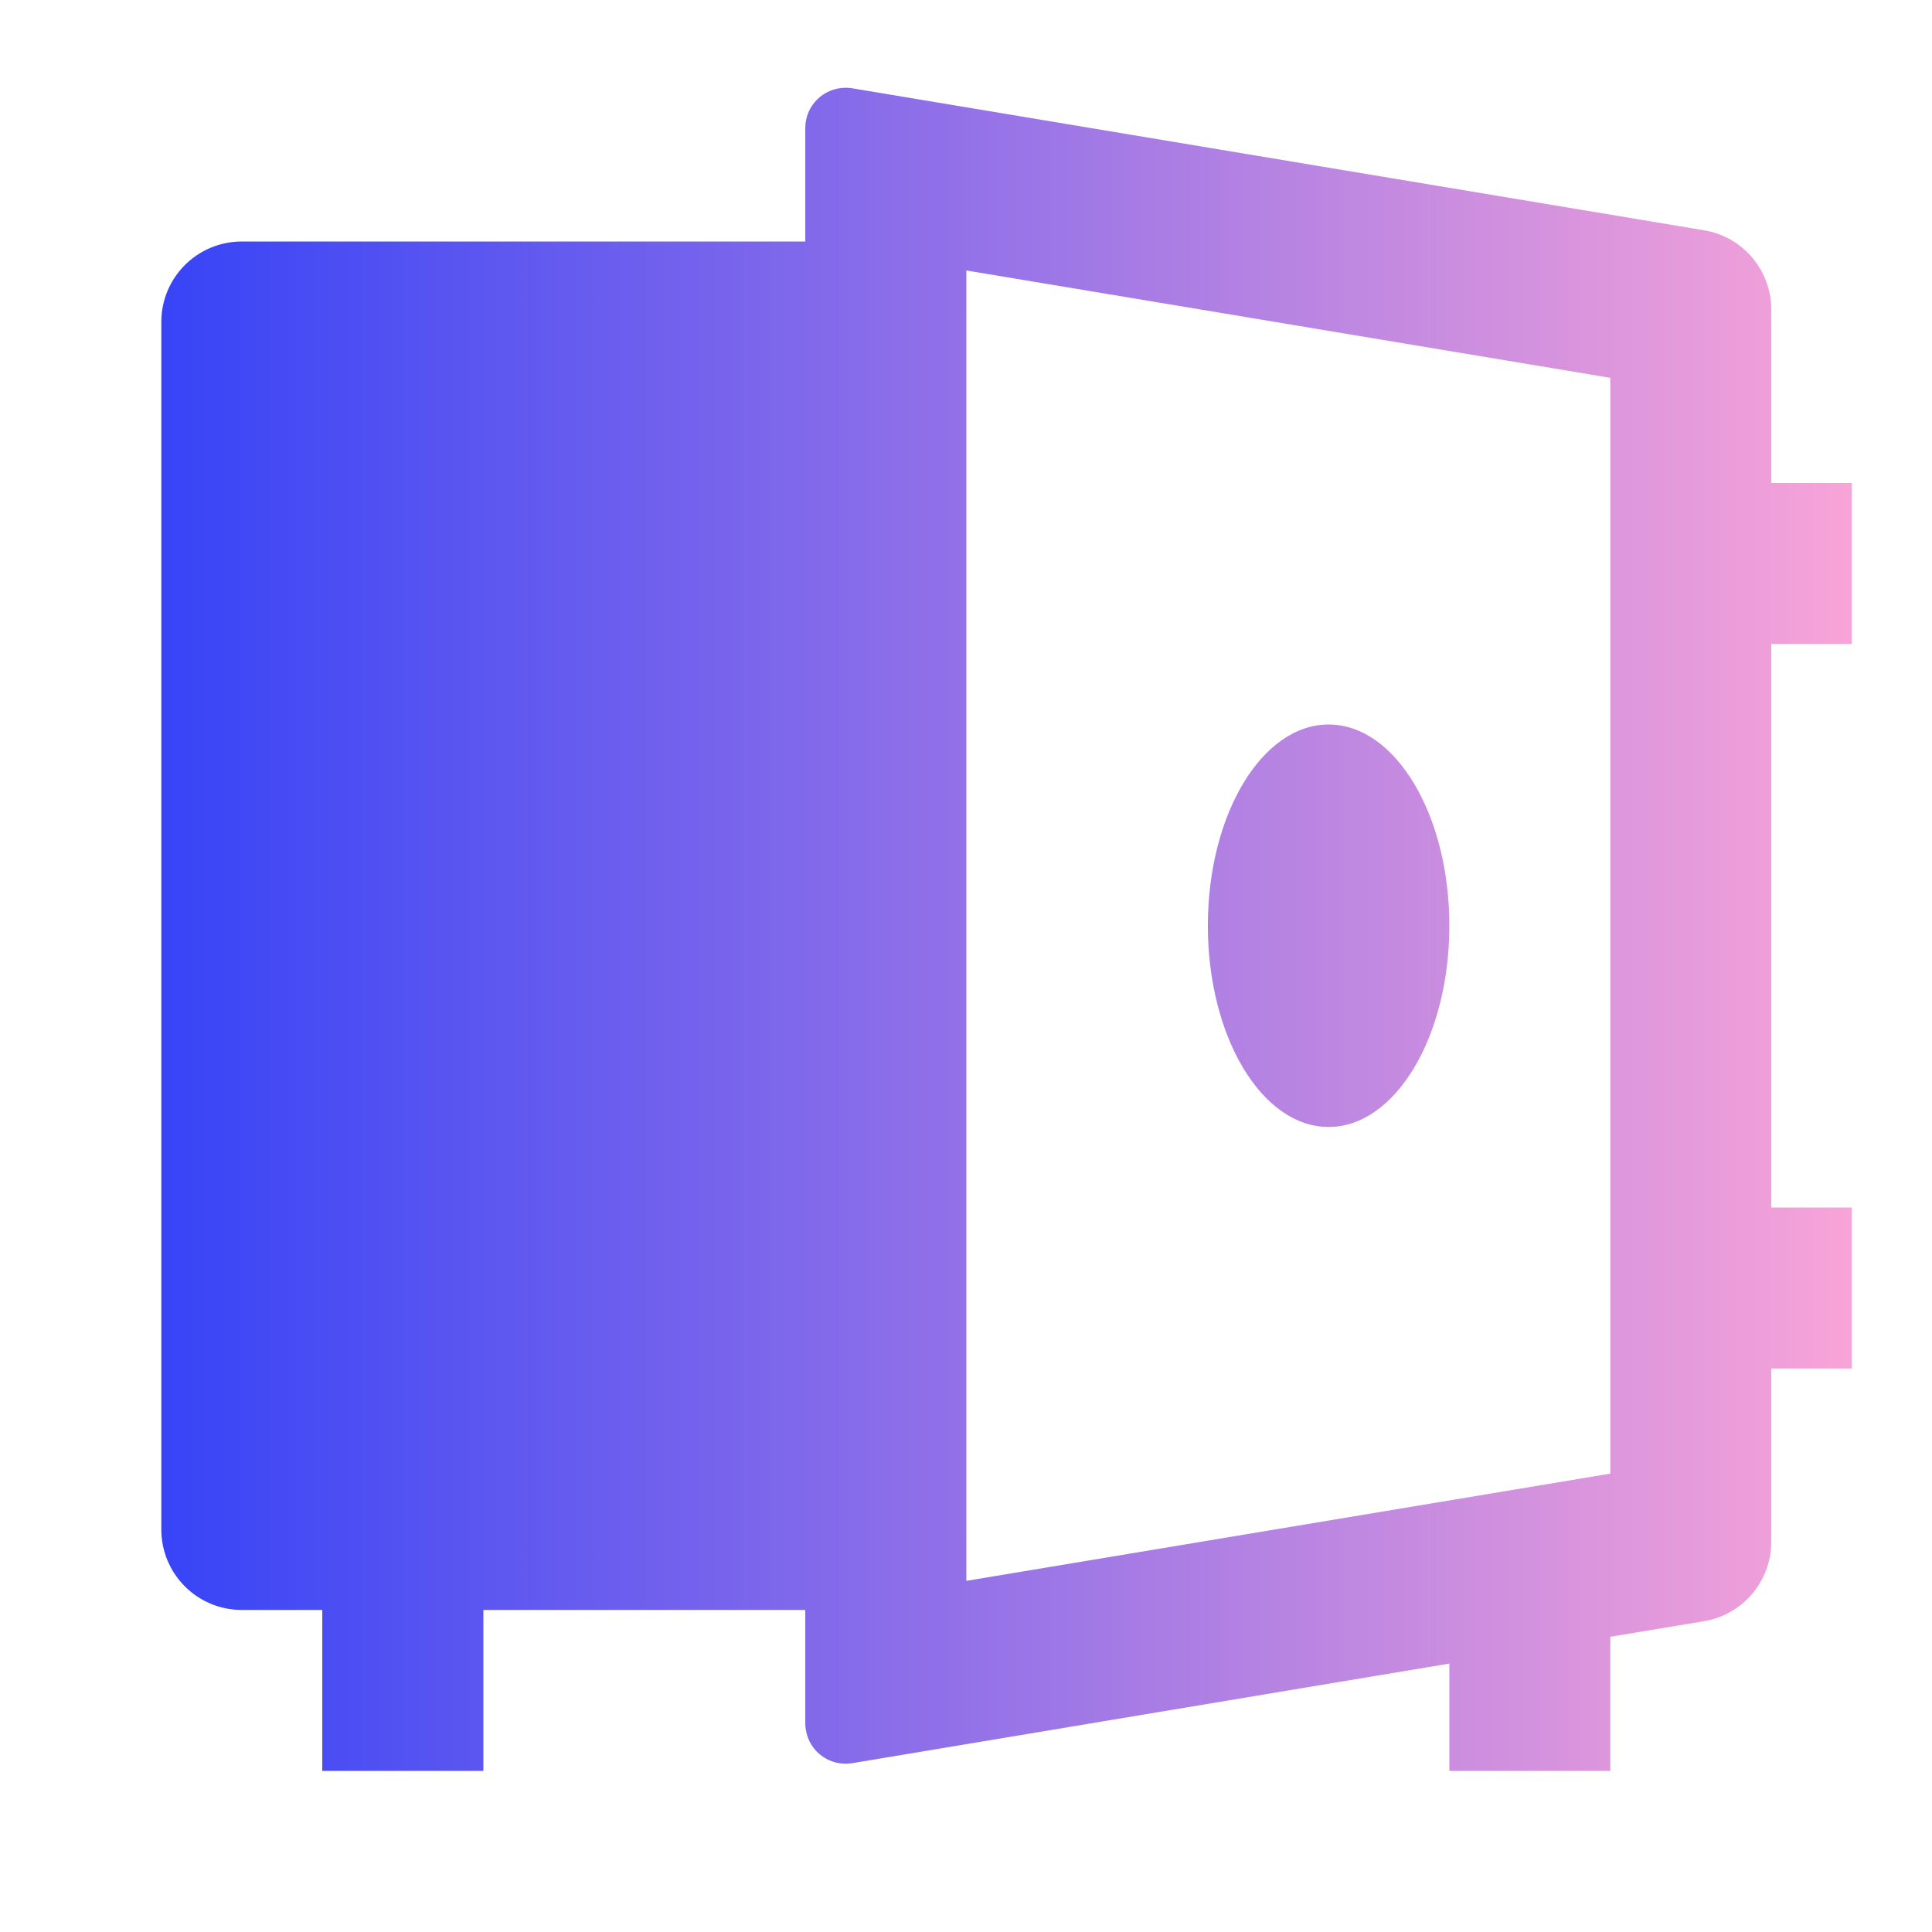
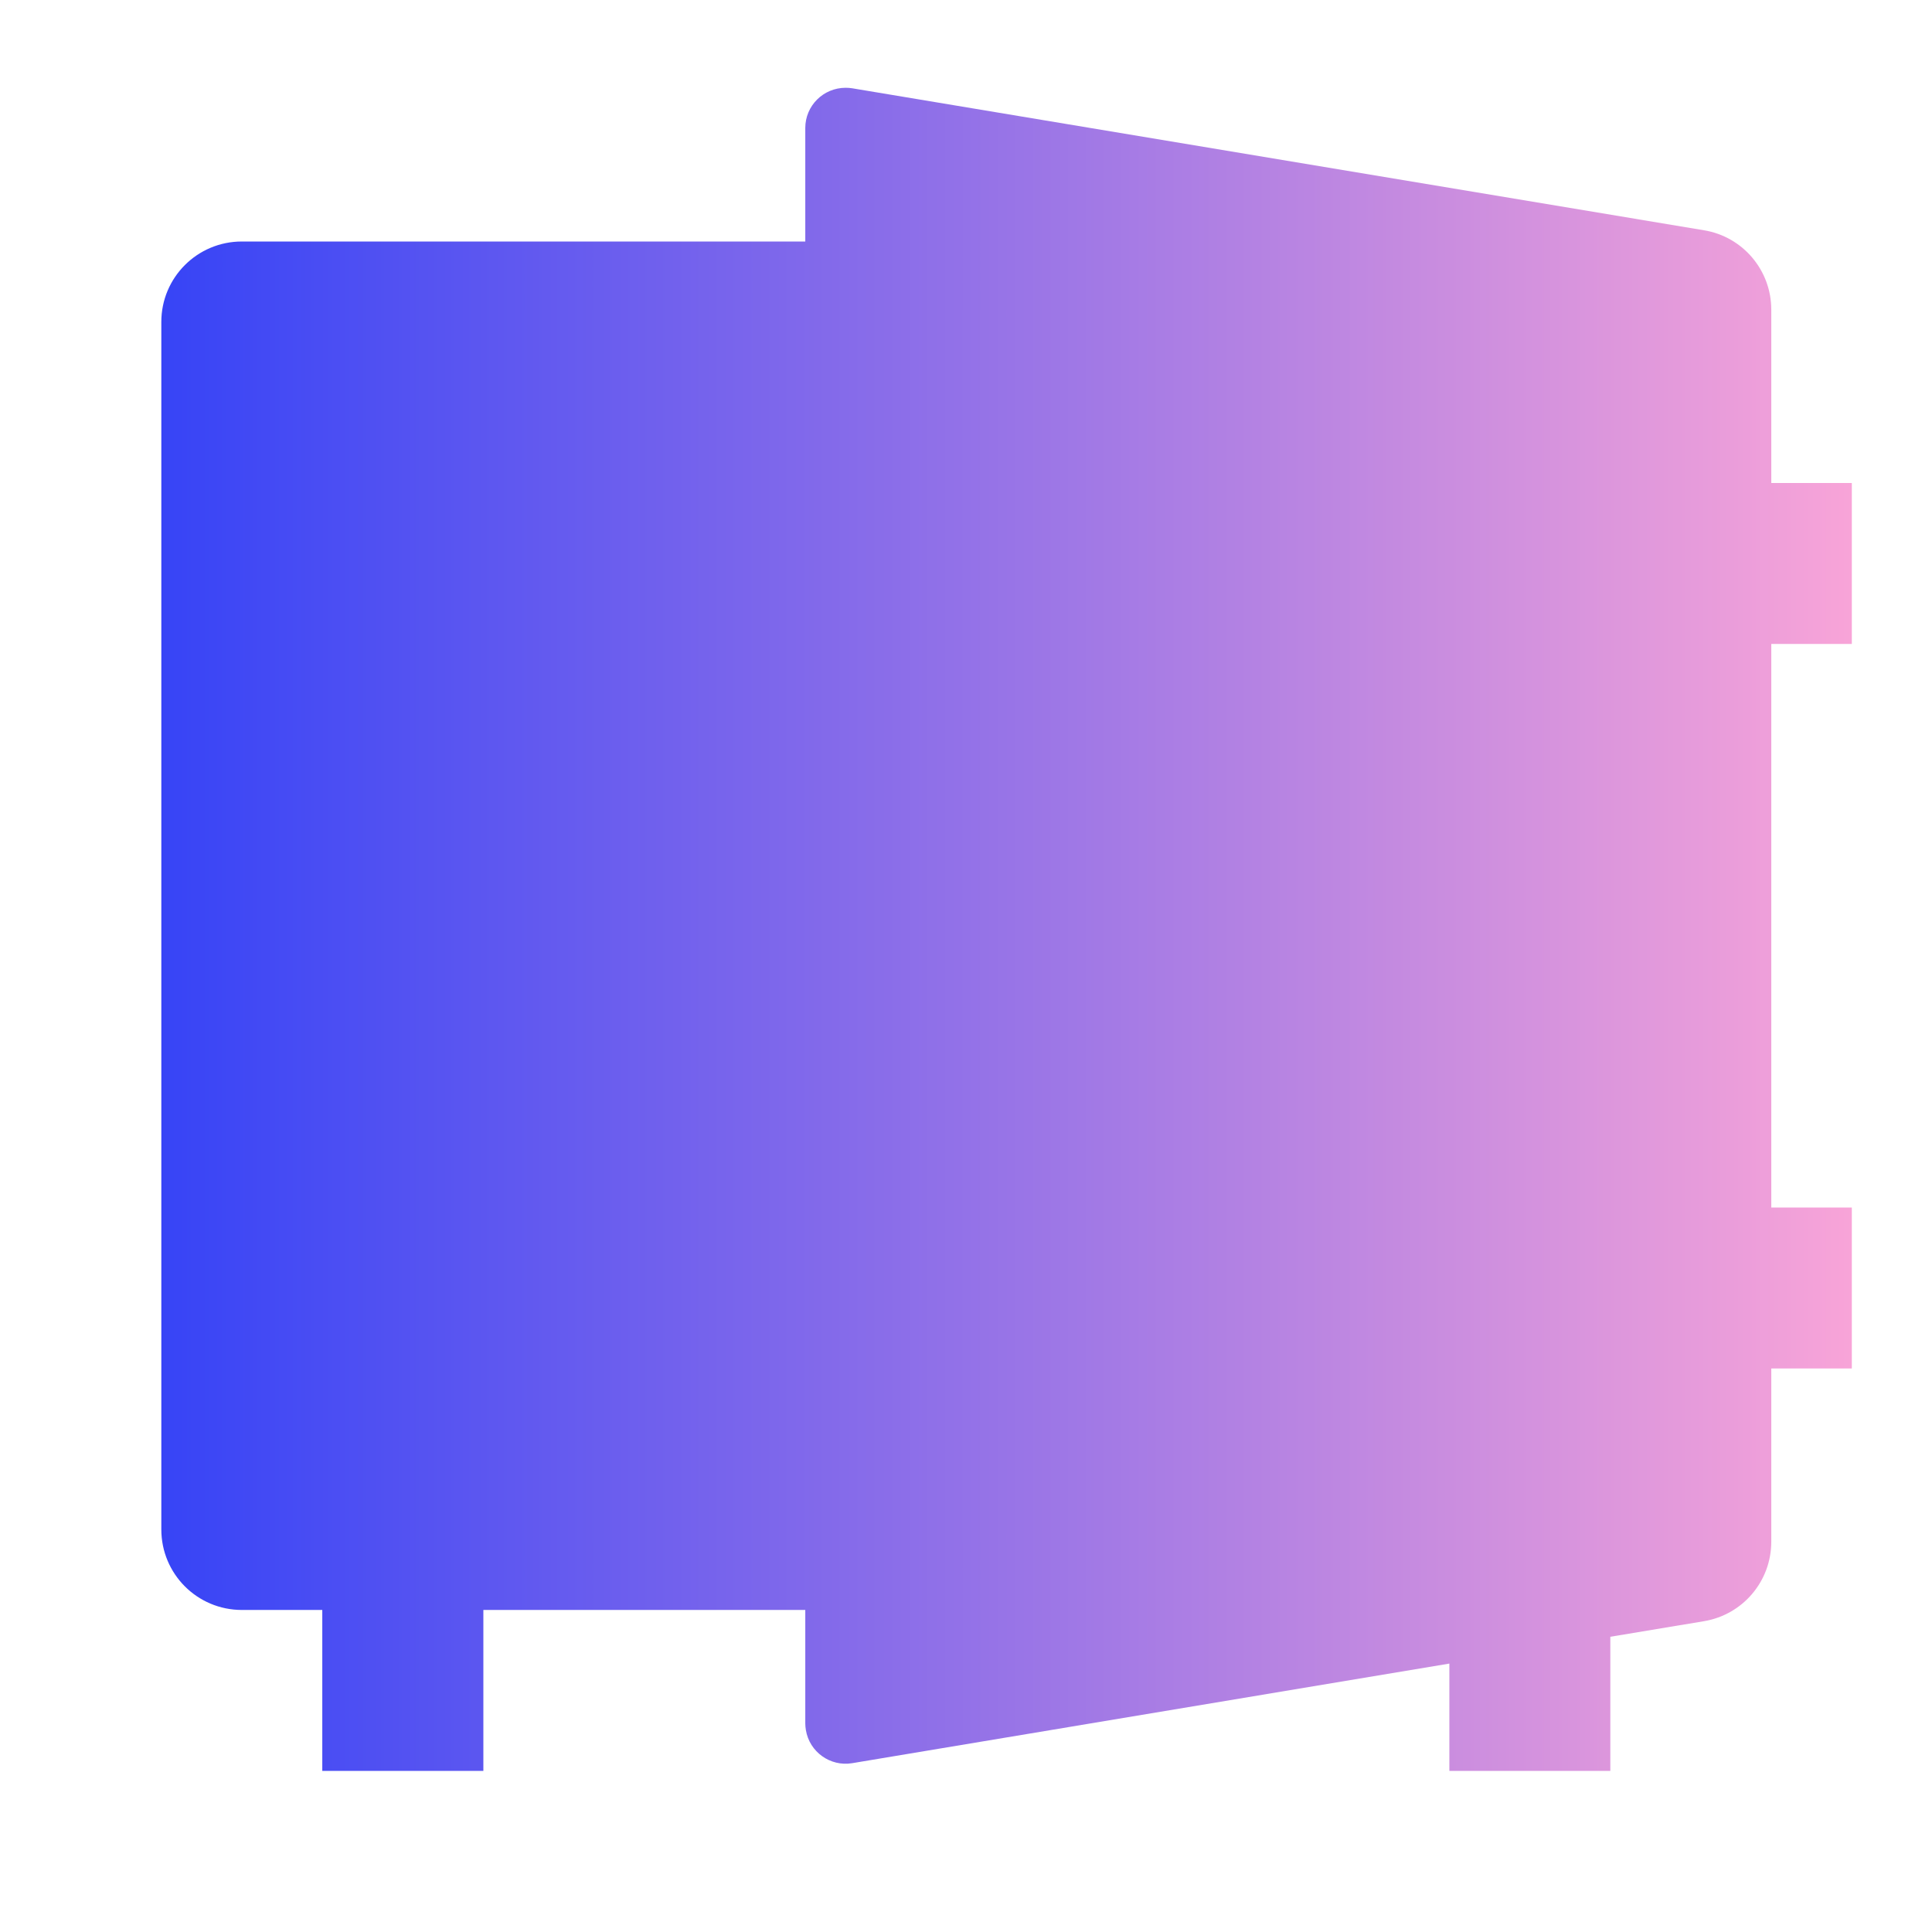
<svg xmlns="http://www.w3.org/2000/svg" width="16" height="16" viewBox="0 0 16 16" fill="none">
-   <path d="M6.669 13.333H4.003V14.666H2.669V13.333H2.003C1.634 13.333 1.336 13.035 1.336 12.666V2.666C1.336 2.298 1.634 2 2.003 2H6.669V1.06C6.669 0.876 6.818 0.727 7.003 0.727C7.021 0.727 7.039 0.728 7.057 0.731L14.112 1.907C14.434 1.96 14.669 2.239 14.669 2.564V4H15.336V5.333H14.669V10H15.336V11.333H14.669V12.768C14.669 13.094 14.434 13.372 14.112 13.426L13.336 13.555V14.666H12.003V13.777L7.057 14.602C6.876 14.632 6.704 14.509 6.674 14.328C6.671 14.31 6.669 14.291 6.669 14.273V13.333ZM8.003 13.092L13.336 12.204V3.129L8.003 2.24V13.092ZM11.003 9.333C10.45 9.333 10.003 8.587 10.003 7.666C10.003 6.746 10.45 6 11.003 6C11.555 6 12.003 6.746 12.003 7.666C12.003 8.587 11.555 9.333 11.003 9.333Z" fill="url(#paint0_linear_1876_35362)" />
+   <path d="M6.669 13.333H4.003V14.666H2.669V13.333H2.003C1.634 13.333 1.336 13.035 1.336 12.666V2.666C1.336 2.298 1.634 2 2.003 2H6.669V1.06C6.669 0.876 6.818 0.727 7.003 0.727C7.021 0.727 7.039 0.728 7.057 0.731L14.112 1.907C14.434 1.96 14.669 2.239 14.669 2.564V4H15.336V5.333H14.669V10H15.336V11.333H14.669V12.768C14.669 13.094 14.434 13.372 14.112 13.426L13.336 13.555V14.666H12.003V13.777L7.057 14.602C6.876 14.632 6.704 14.509 6.674 14.328C6.671 14.31 6.669 14.291 6.669 14.273V13.333ZM8.003 13.092L13.336 12.204V3.129V13.092ZM11.003 9.333C10.45 9.333 10.003 8.587 10.003 7.666C10.003 6.746 10.45 6 11.003 6C11.555 6 12.003 6.746 12.003 7.666C12.003 8.587 11.555 9.333 11.003 9.333Z" fill="url(#paint0_linear_1876_35362)" />
  <defs>
    <linearGradient id="paint0_linear_1876_35362" x1="1.336" y1="7.914" x2="15.336" y2="7.914" gradientUnits="userSpaceOnUse">
      <stop stop-color="#3744F6" />
      <stop offset="1" stop-color="#F8A4D8" />
    </linearGradient>
  </defs>
</svg>